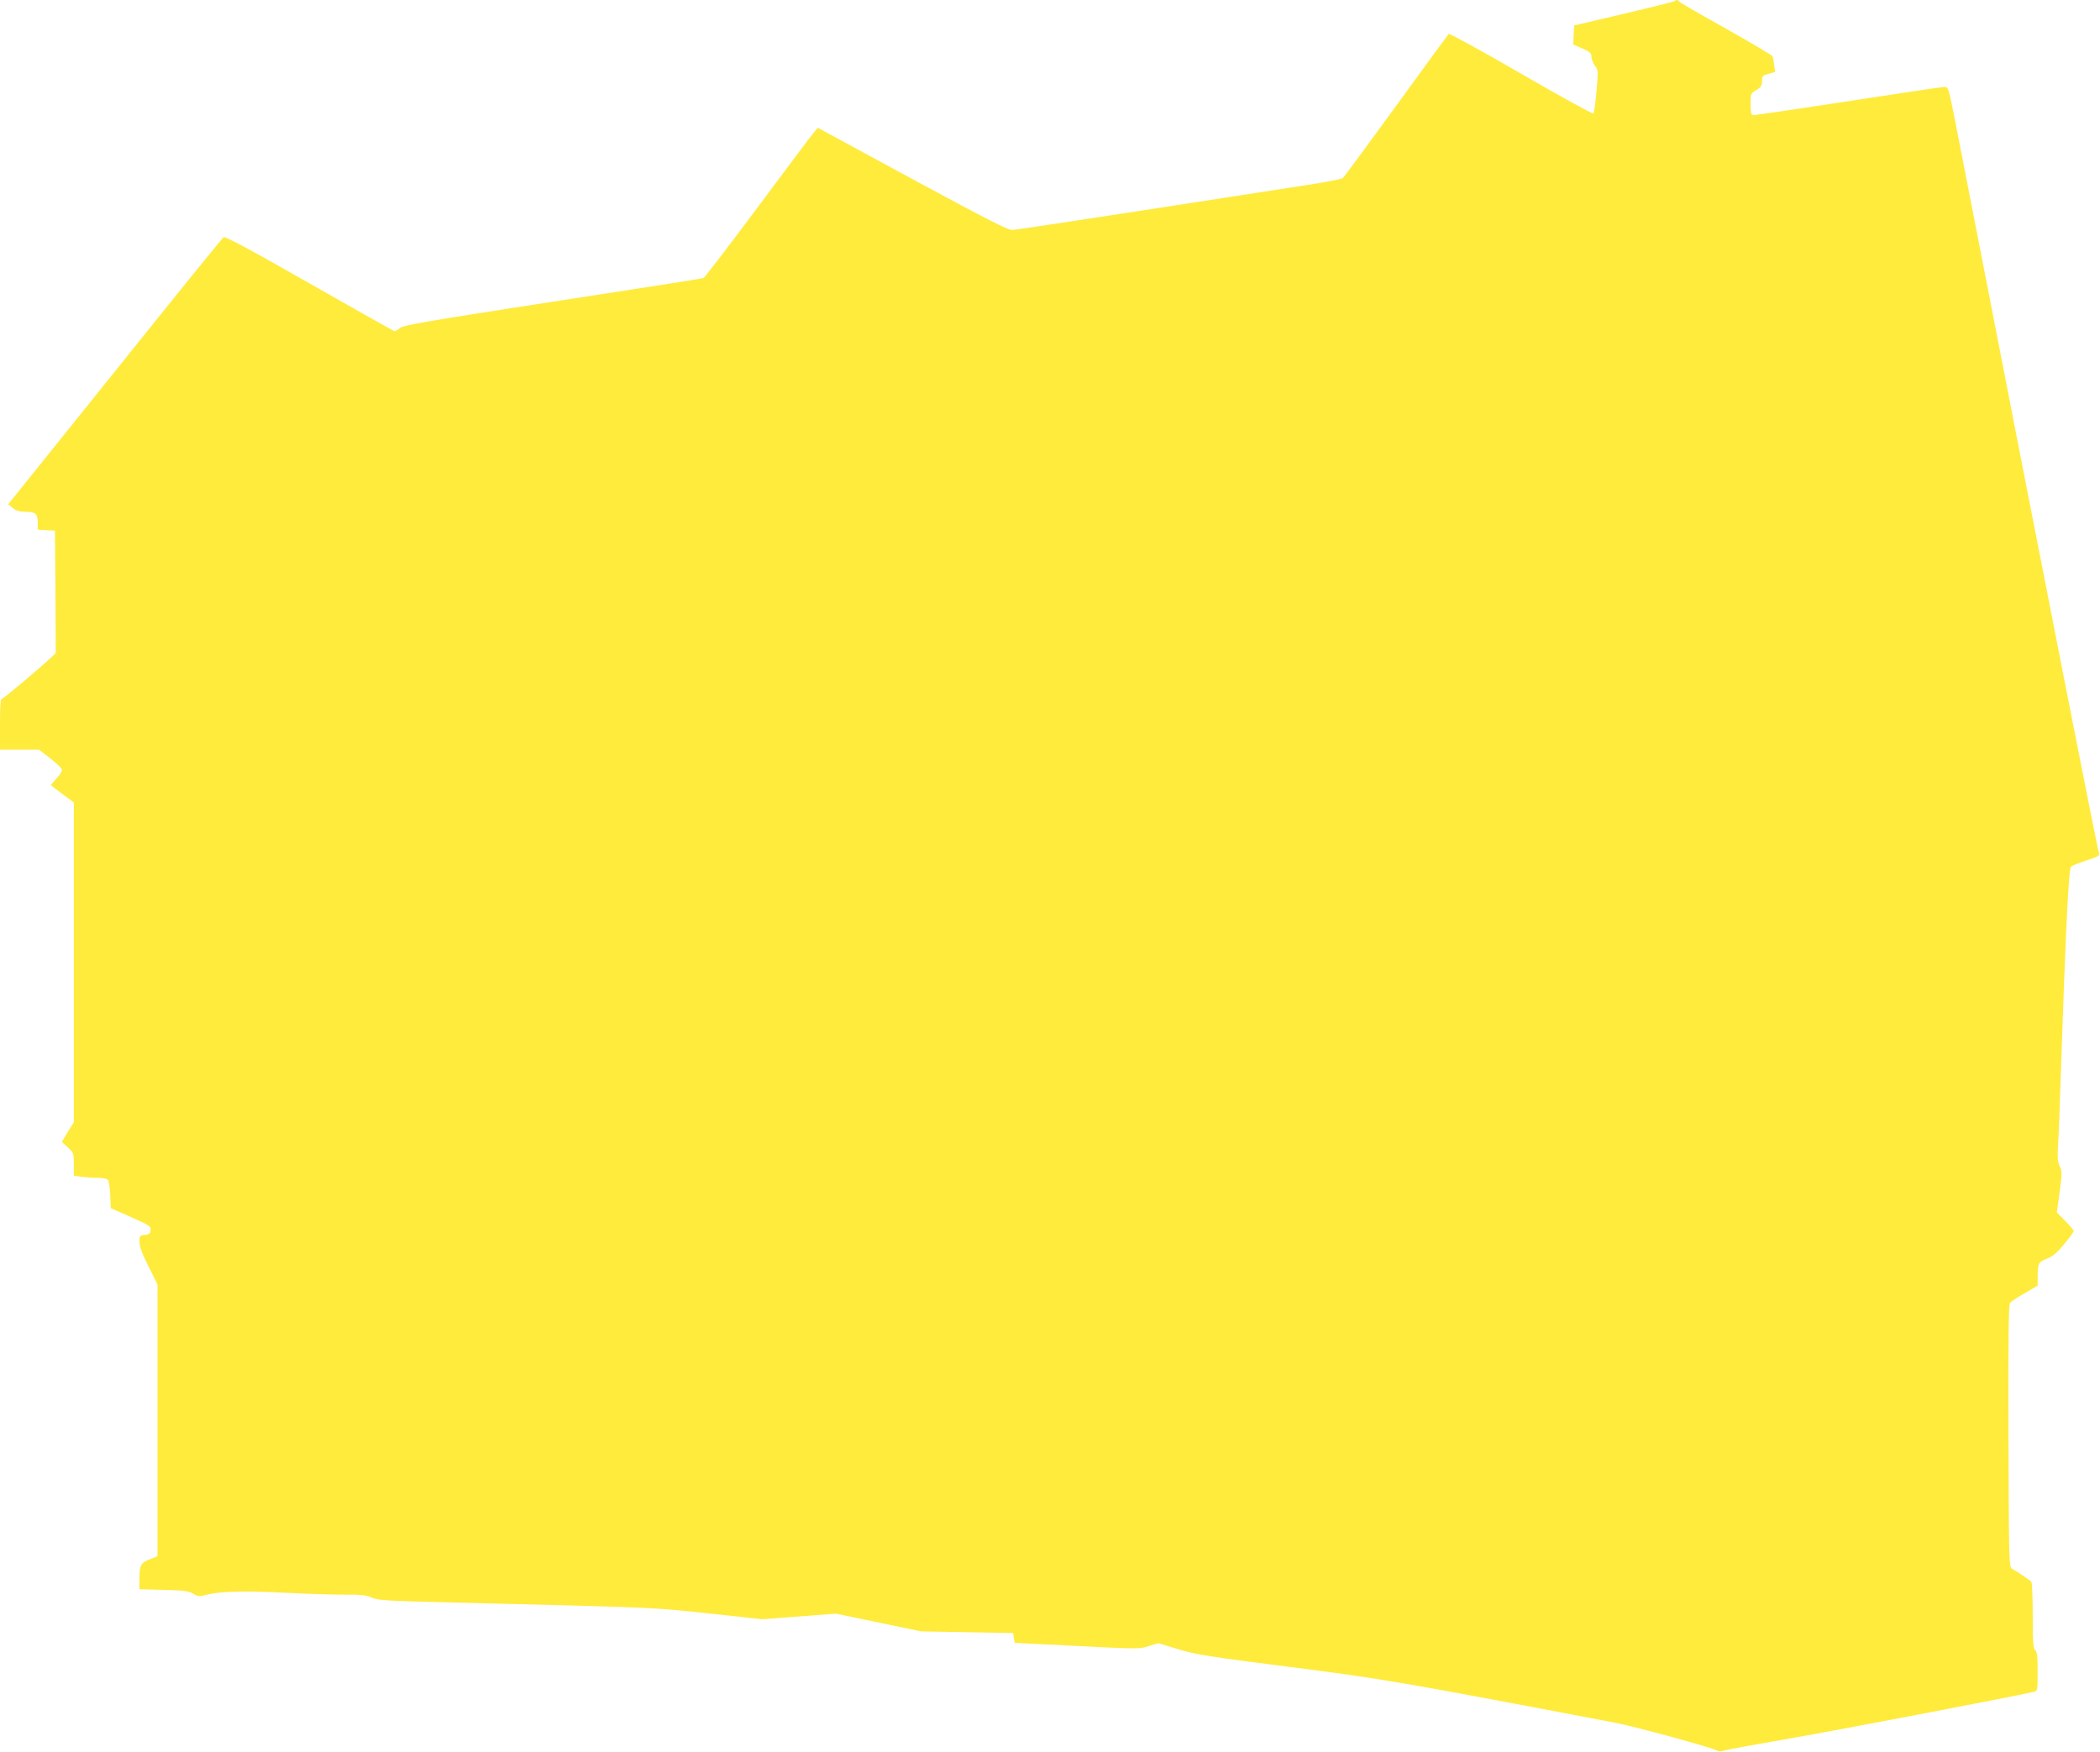
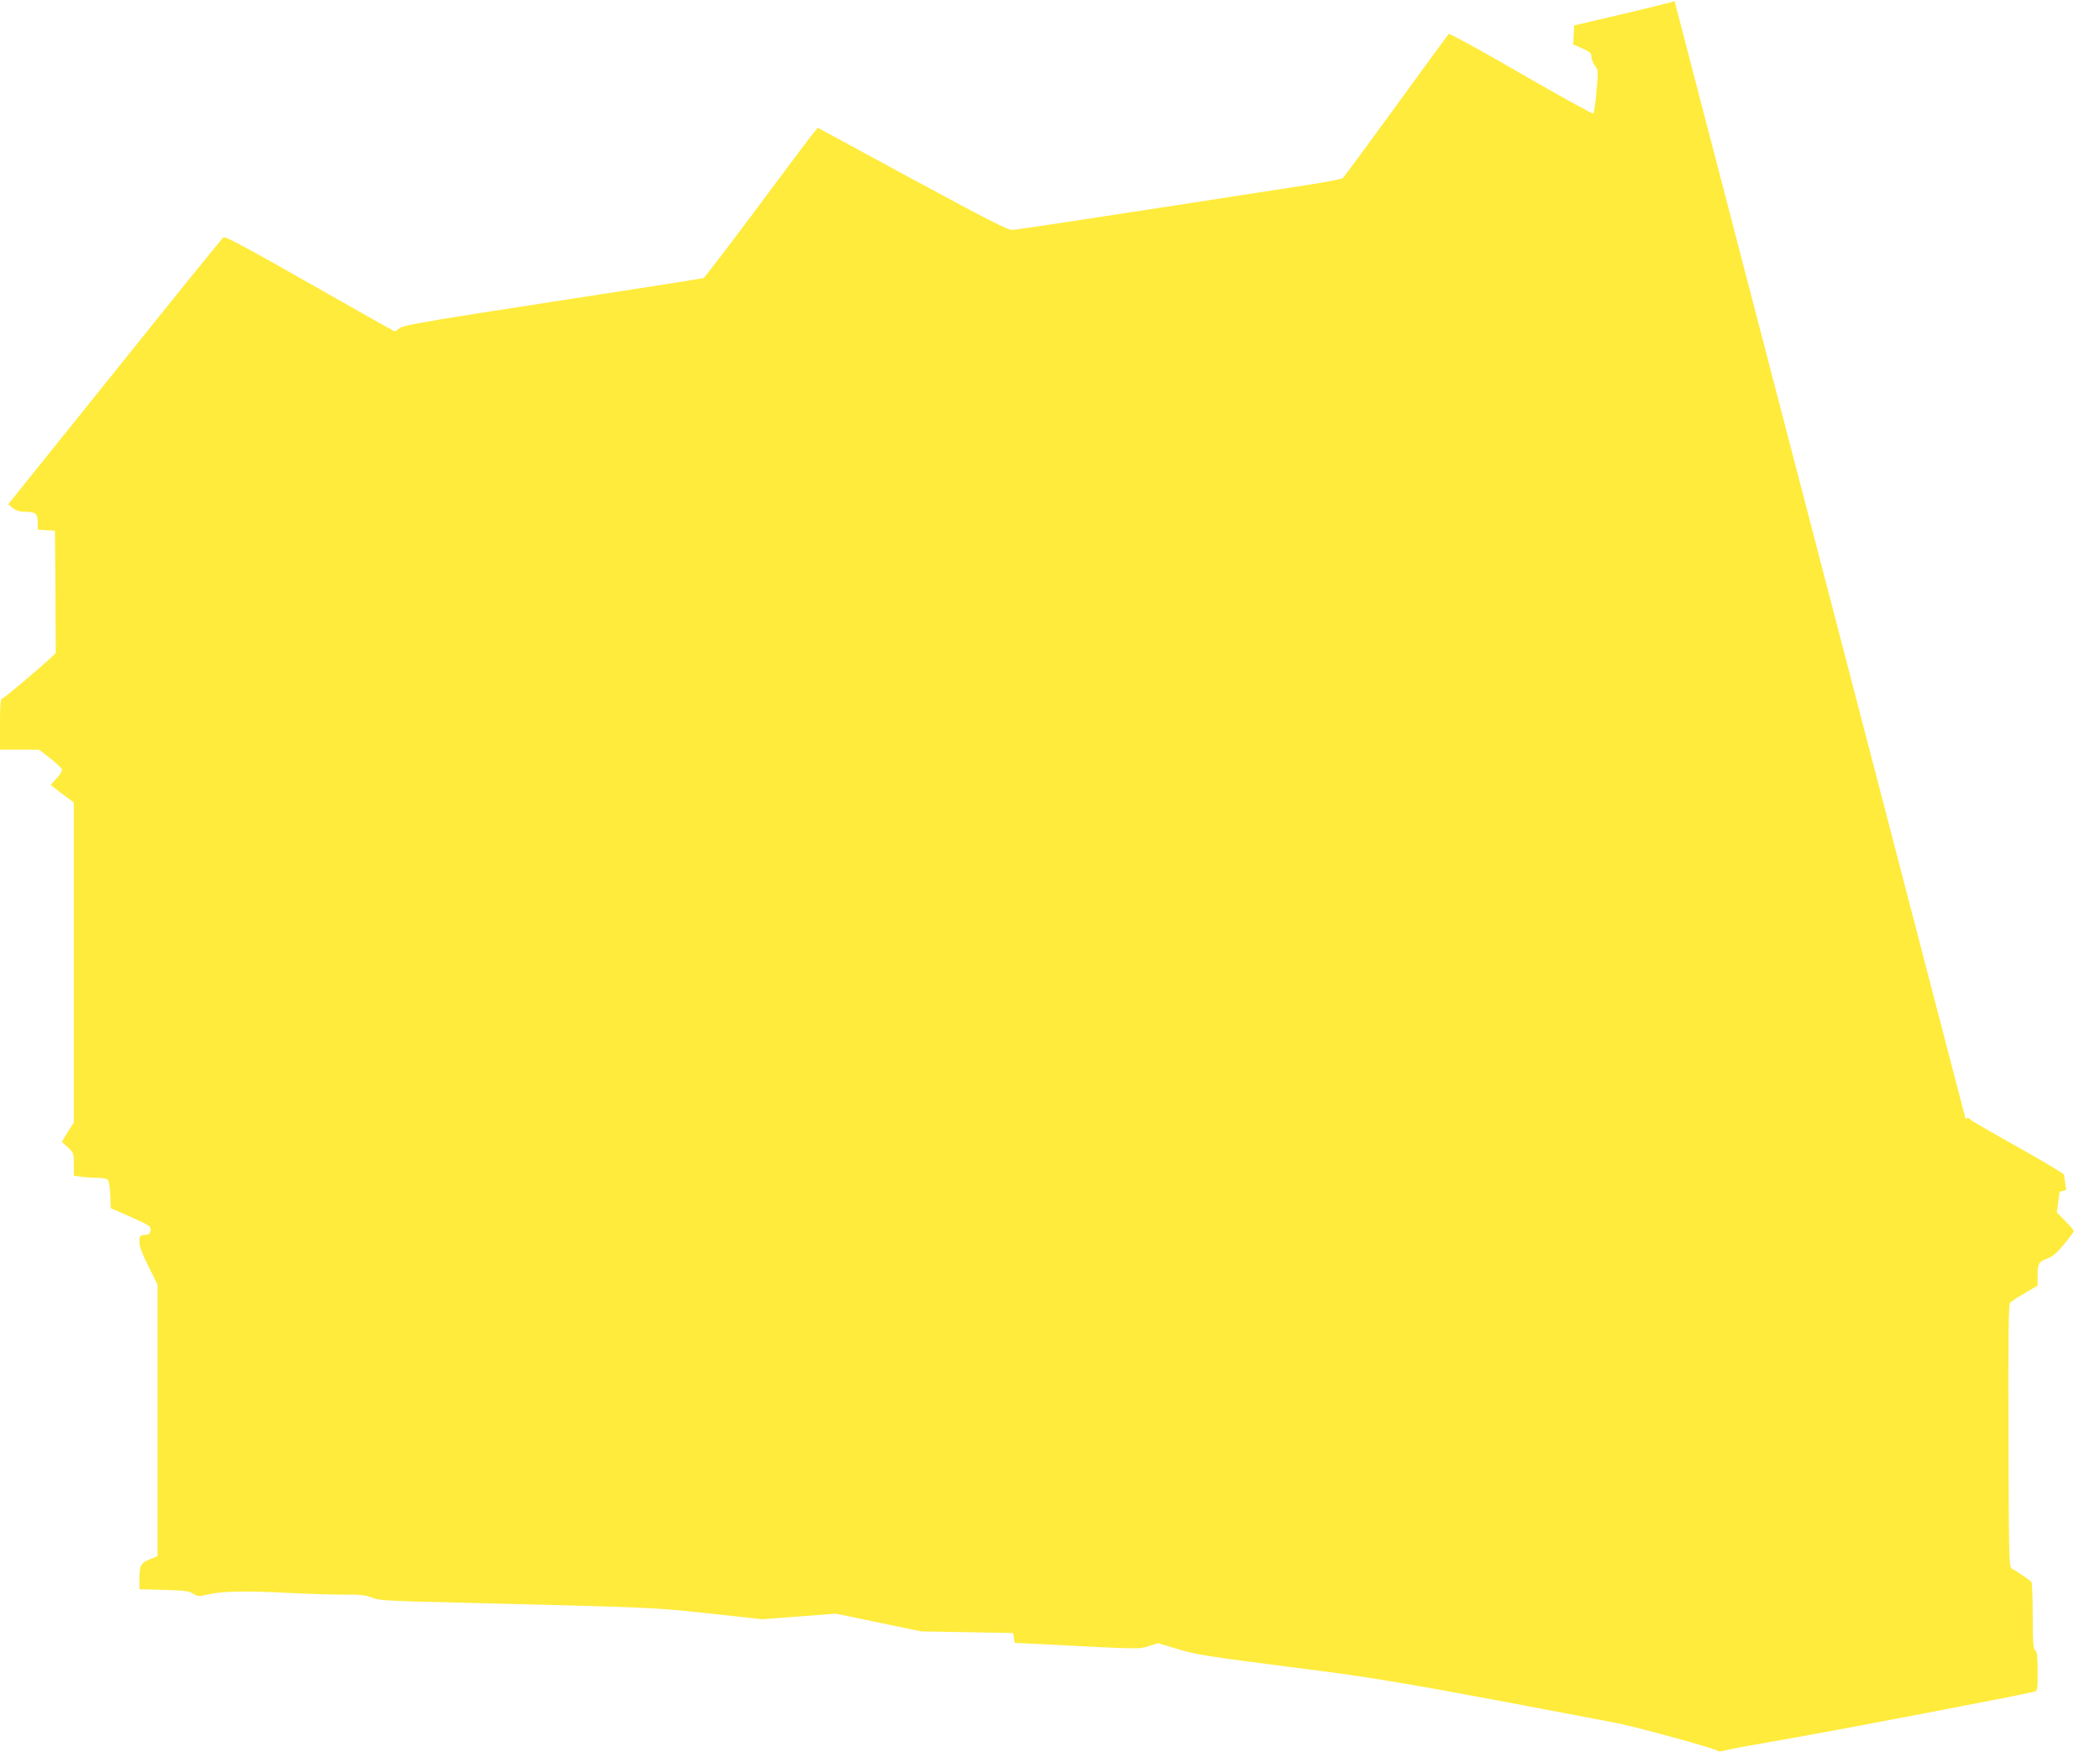
<svg xmlns="http://www.w3.org/2000/svg" version="1.0" width="1280pt" height="1068pt" viewBox="0 0 1280 1068" preserveAspectRatio="xMidYMid meet">
  <g transform="translate(0,1068) scale(0.1,-0.1)" fill="#ffeb3b" stroke="none">
-     <path d="M10207 10673 c-4 -3 -143 -38 -309 -77 l-303 -71 -3 -58 -3 -58 55 -24 c47 -21 56 -29 56 -50 0 -14 10 -39 21 -55 21 -27 21 -32 10 -156 -6 -71 -15 -132 -19 -136 -4 -4 -203 105 -441 243 -238 138 -437 247 -441 242 -4 -4 -148 -201 -320 -438 -172 -236 -318 -435 -326 -441 -7 -5 -91 -22 -186 -37 -95 -15 -537 -83 -983 -152 -445 -69 -826 -126 -845 -127 -28 0 -153 64 -610 311 l-575 312 -28 -33 c-15 -18 -169 -223 -342 -456 -173 -232 -321 -425 -327 -427 -7 -3 -420 -68 -917 -144 -759 -117 -909 -143 -932 -160 -16 -12 -31 -21 -33 -21 -3 0 -236 131 -517 291 -363 207 -516 289 -526 283 -8 -5 -306 -373 -663 -819 l-650 -809 28 -23 c20 -16 40 -22 78 -23 61 0 74 -12 74 -66 l0 -43 53 -3 52 -3 3 -373 2 -373 -27 -26 c-88 -81 -292 -253 -302 -253 -8 0 -11 -47 -11 -155 l0 -155 119 0 119 0 68 -53 c38 -29 70 -60 72 -69 2 -8 -13 -32 -33 -53 -19 -21 -35 -39 -35 -40 0 -2 31 -26 70 -55 l70 -52 0 -975 0 -975 -37 -59 -36 -60 36 -33 c36 -33 37 -36 37 -103 l0 -70 46 -7 c26 -3 70 -6 99 -6 31 0 57 -5 63 -13 6 -7 12 -49 14 -92 l3 -80 123 -54 c114 -51 123 -57 120 -80 -2 -21 -9 -27 -35 -29 -31 -3 -33 -6 -33 -43 0 -28 16 -71 55 -149 l55 -110 0 -828 0 -829 -45 -18 c-56 -21 -65 -37 -65 -118 l0 -65 148 -4 c123 -3 152 -7 179 -23 29 -18 36 -18 90 -5 85 20 230 23 478 10 121 -6 278 -11 349 -11 106 1 137 -3 172 -18 38 -17 87 -20 496 -30 1249 -31 1204 -29 1554 -66 l329 -36 225 17 225 17 260 -54 260 -54 280 -5 280 -5 5 -30 5 -30 125 -6 c656 -34 627 -33 691 -14 l59 18 122 -37 c110 -33 181 -44 673 -107 561 -71 672 -90 1990 -341 122 -23 603 -155 622 -170 8 -6 23 -6 45 1 18 6 204 40 413 76 298 52 1360 255 1473 282 21 5 22 9 22 123 0 92 -3 120 -15 130 -12 10 -15 47 -15 209 0 108 -4 201 -8 207 -7 10 -75 56 -117 80 -20 11 -20 25 -23 809 -2 617 1 801 10 813 7 8 47 35 90 59 l78 46 0 61 c0 74 7 85 61 105 32 12 58 35 100 86 32 39 58 74 59 80 0 5 -23 33 -52 62 l-51 52 17 126 c15 115 15 128 0 156 -12 25 -14 50 -10 127 4 54 11 234 16 402 30 897 49 1283 63 1296 7 7 49 24 95 39 69 22 82 30 76 44 -9 21 -244 1212 -881 4484 -37 184 -37 187 -63 187 -14 0 -280 -40 -591 -88 -312 -48 -571 -86 -578 -84 -7 2 -11 29 -11 68 0 63 1 65 35 85 29 17 35 27 35 55 0 30 3 34 40 44 l40 11 -6 42 c-3 23 -7 47 -9 53 -2 6 -130 82 -284 169 -155 86 -284 161 -287 166 -6 11 -18 12 -27 2z" />
+     <path d="M10207 10673 c-4 -3 -143 -38 -309 -77 l-303 -71 -3 -58 -3 -58 55 -24 c47 -21 56 -29 56 -50 0 -14 10 -39 21 -55 21 -27 21 -32 10 -156 -6 -71 -15 -132 -19 -136 -4 -4 -203 105 -441 243 -238 138 -437 247 -441 242 -4 -4 -148 -201 -320 -438 -172 -236 -318 -435 -326 -441 -7 -5 -91 -22 -186 -37 -95 -15 -537 -83 -983 -152 -445 -69 -826 -126 -845 -127 -28 0 -153 64 -610 311 l-575 312 -28 -33 c-15 -18 -169 -223 -342 -456 -173 -232 -321 -425 -327 -427 -7 -3 -420 -68 -917 -144 -759 -117 -909 -143 -932 -160 -16 -12 -31 -21 -33 -21 -3 0 -236 131 -517 291 -363 207 -516 289 -526 283 -8 -5 -306 -373 -663 -819 l-650 -809 28 -23 c20 -16 40 -22 78 -23 61 0 74 -12 74 -66 l0 -43 53 -3 52 -3 3 -373 2 -373 -27 -26 c-88 -81 -292 -253 -302 -253 -8 0 -11 -47 -11 -155 l0 -155 119 0 119 0 68 -53 c38 -29 70 -60 72 -69 2 -8 -13 -32 -33 -53 -19 -21 -35 -39 -35 -40 0 -2 31 -26 70 -55 l70 -52 0 -975 0 -975 -37 -59 -36 -60 36 -33 c36 -33 37 -36 37 -103 l0 -70 46 -7 c26 -3 70 -6 99 -6 31 0 57 -5 63 -13 6 -7 12 -49 14 -92 l3 -80 123 -54 c114 -51 123 -57 120 -80 -2 -21 -9 -27 -35 -29 -31 -3 -33 -6 -33 -43 0 -28 16 -71 55 -149 l55 -110 0 -828 0 -829 -45 -18 c-56 -21 -65 -37 -65 -118 l0 -65 148 -4 c123 -3 152 -7 179 -23 29 -18 36 -18 90 -5 85 20 230 23 478 10 121 -6 278 -11 349 -11 106 1 137 -3 172 -18 38 -17 87 -20 496 -30 1249 -31 1204 -29 1554 -66 l329 -36 225 17 225 17 260 -54 260 -54 280 -5 280 -5 5 -30 5 -30 125 -6 c656 -34 627 -33 691 -14 l59 18 122 -37 c110 -33 181 -44 673 -107 561 -71 672 -90 1990 -341 122 -23 603 -155 622 -170 8 -6 23 -6 45 1 18 6 204 40 413 76 298 52 1360 255 1473 282 21 5 22 9 22 123 0 92 -3 120 -15 130 -12 10 -15 47 -15 209 0 108 -4 201 -8 207 -7 10 -75 56 -117 80 -20 11 -20 25 -23 809 -2 617 1 801 10 813 7 8 47 35 90 59 l78 46 0 61 c0 74 7 85 61 105 32 12 58 35 100 86 32 39 58 74 59 80 0 5 -23 33 -52 62 l-51 52 17 126 l40 11 -6 42 c-3 23 -7 47 -9 53 -2 6 -130 82 -284 169 -155 86 -284 161 -287 166 -6 11 -18 12 -27 2z" />
  </g>
</svg>